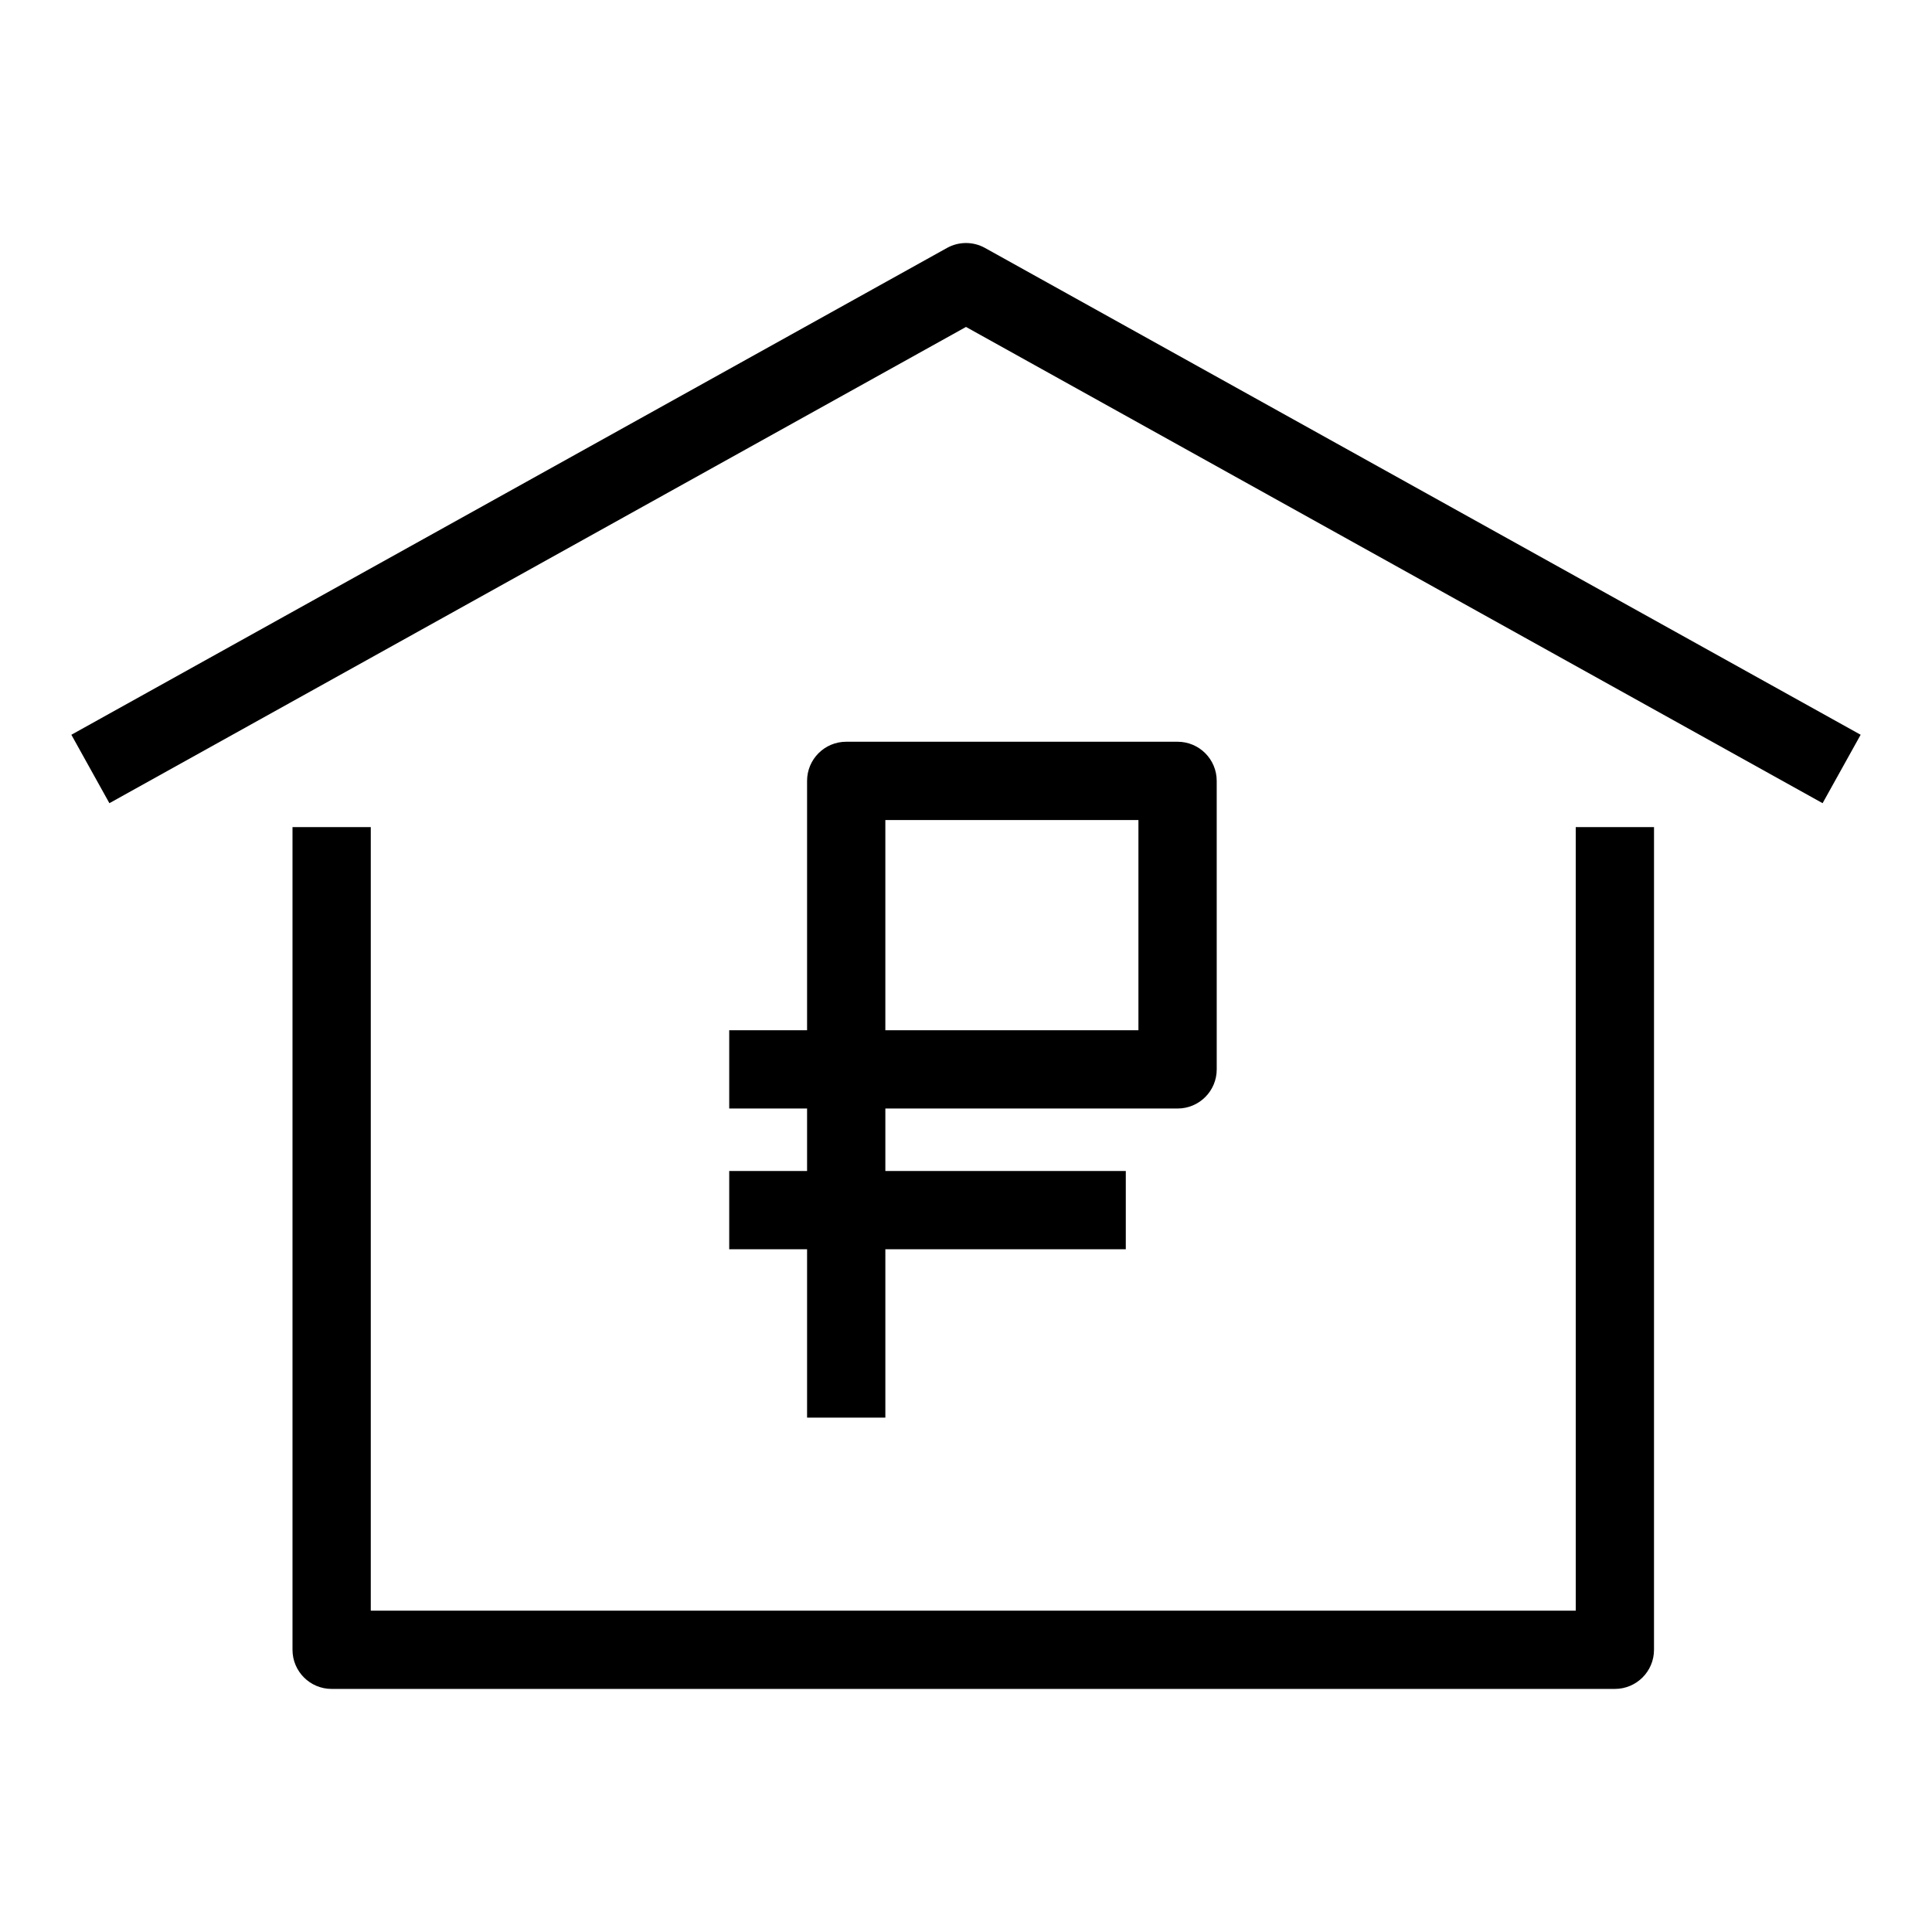
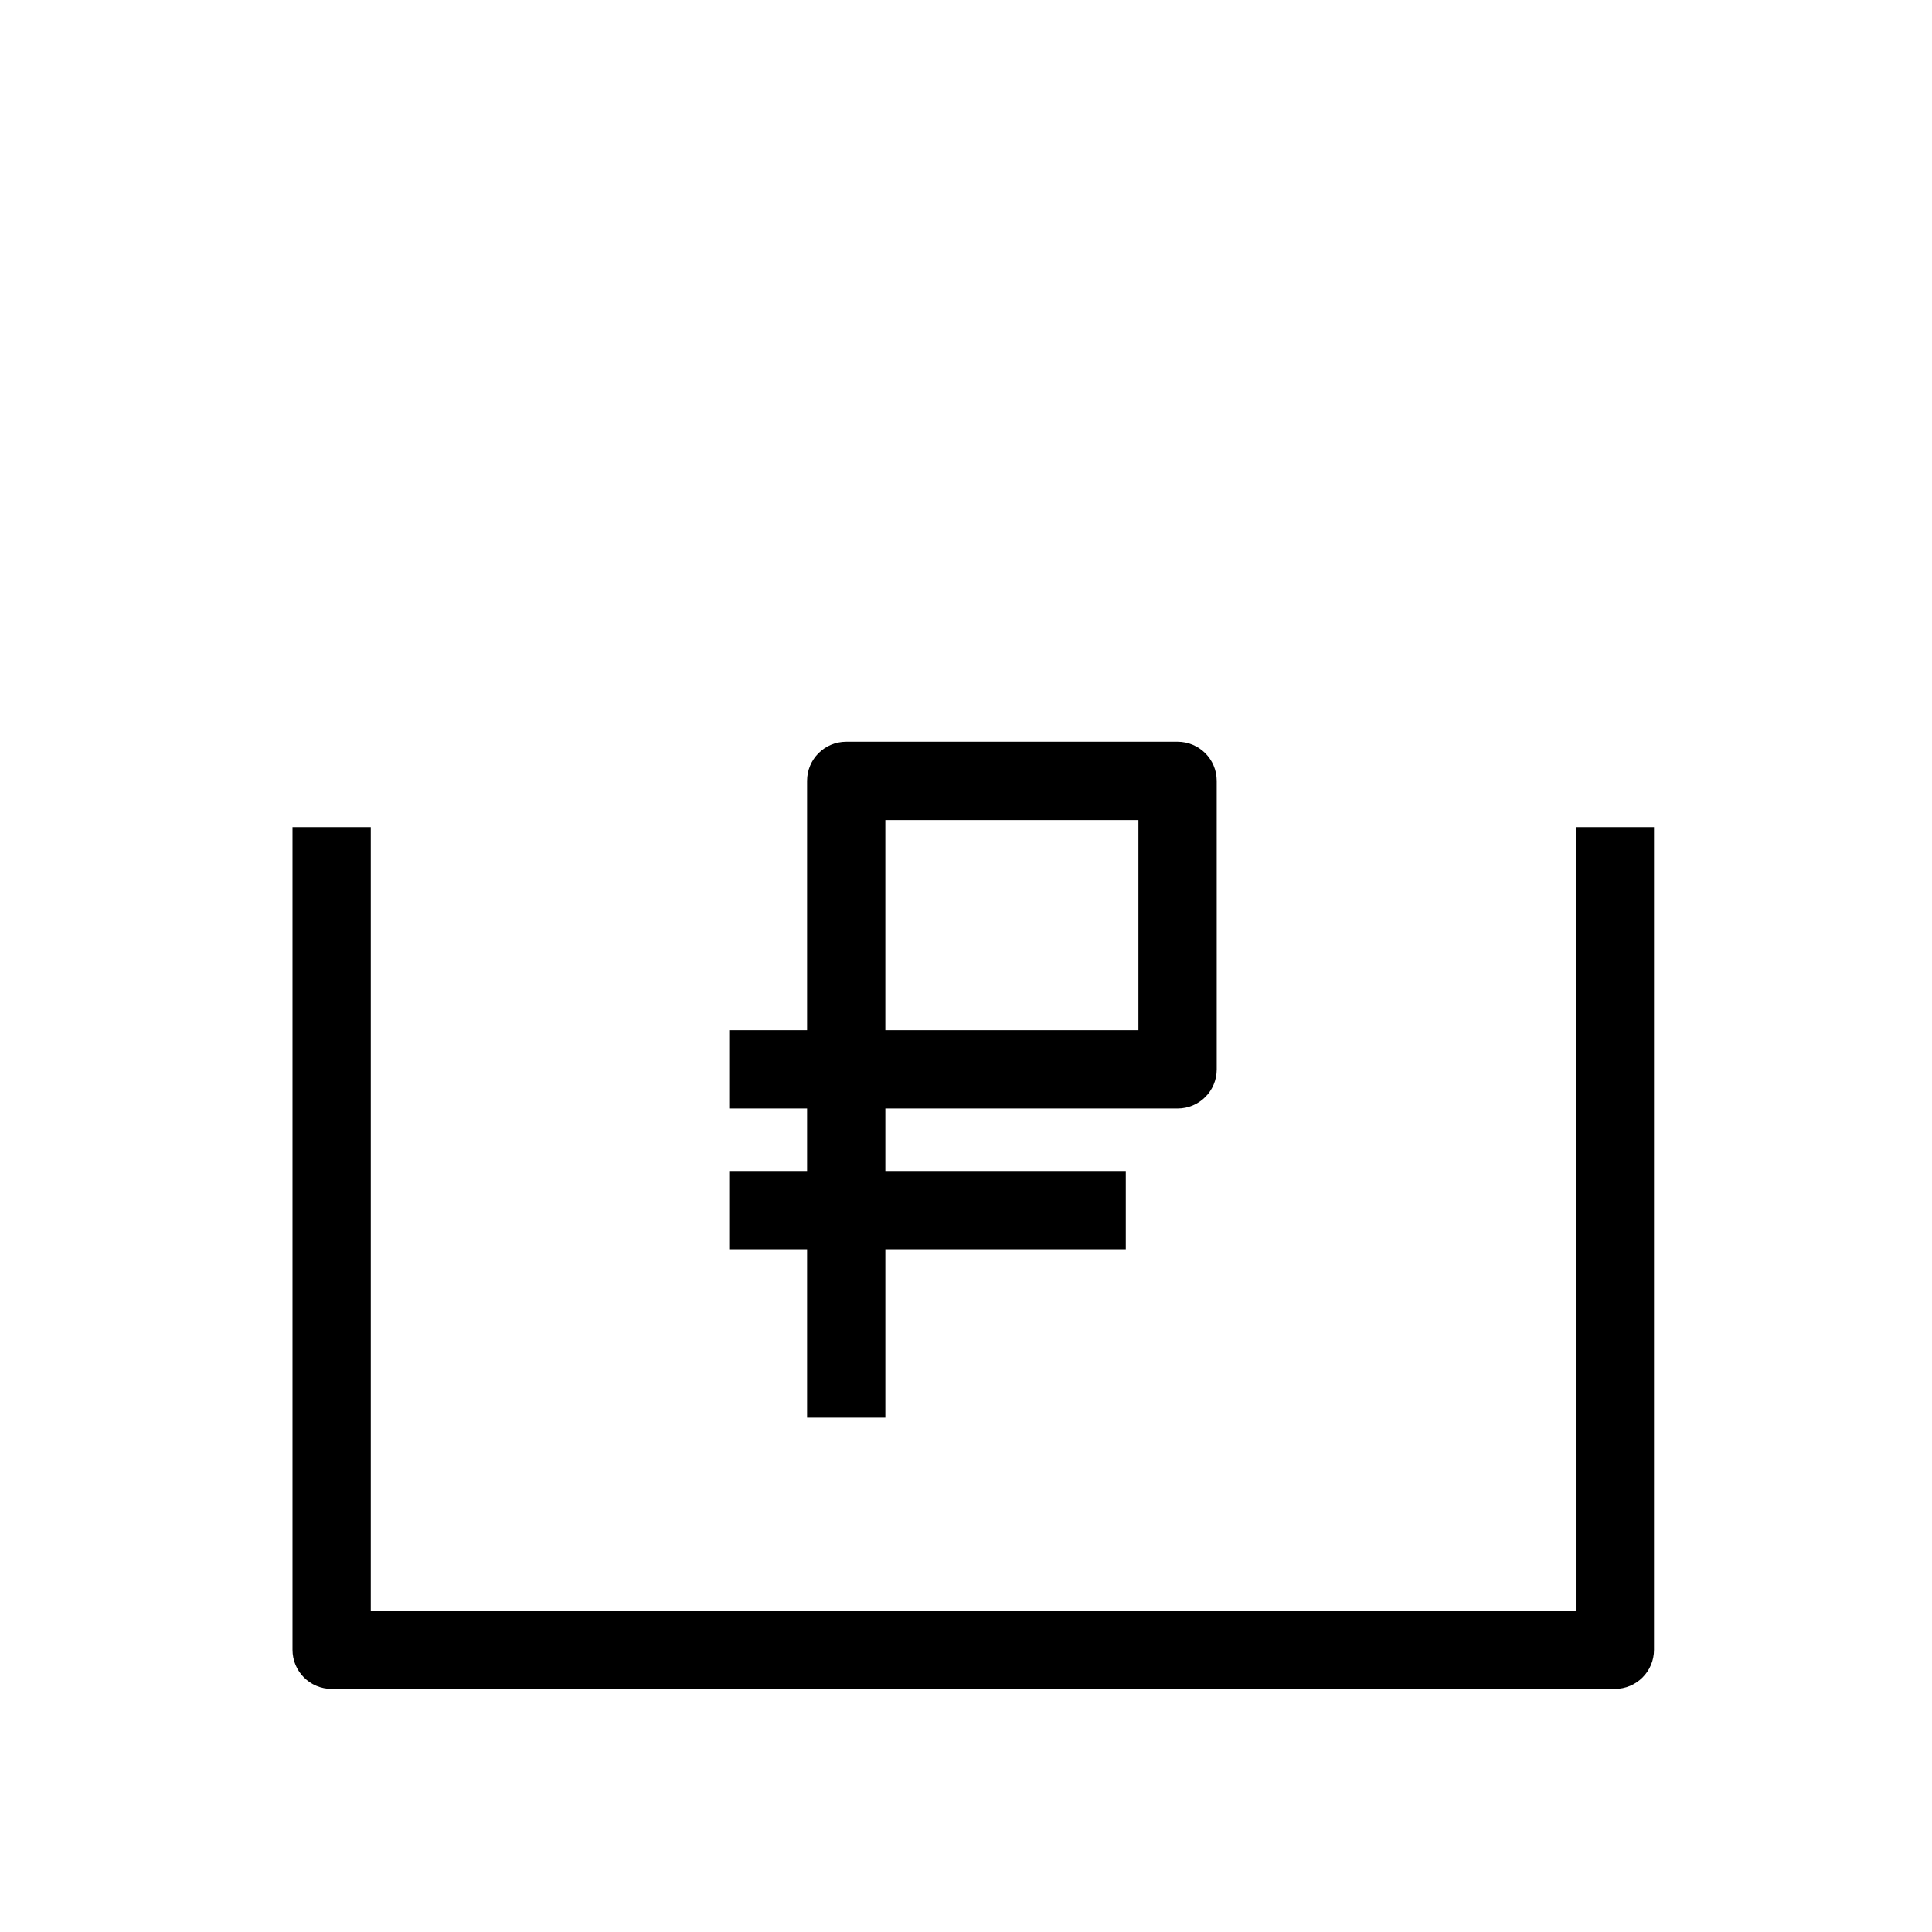
<svg xmlns="http://www.w3.org/2000/svg" fill="#000000" width="800px" height="800px" version="1.1" viewBox="144 144 512 512">
  <g>
    <path d="m561.59 570.84h-319.33v-207.65h-20.746v218.02c0 5.731 4.644 10.371 10.371 10.371h340.07c5.731 0 10.371-4.644 10.371-10.371l0.004-218.02h-20.746z" />
-     <path d="m405.04 209.71c-3.137-1.742-6.945-1.742-10.078 0l-232.05 129.01 10.078 18.133 227.01-126.21 227.01 126.21 10.078-18.133z" />
    <path d="m456.07 340.57h-87.816c-5.731 0-10.371 4.644-10.371 10.371v66.082h-20.633v20.746h20.633v16.559h-20.633v20.746h20.633v44.609h20.746v-44.609h63.719v-20.746h-63.719v-16.559h77.445c5.731 0 10.371-4.644 10.371-10.371l-0.004-76.457c0-5.727-4.641-10.371-10.371-10.371zm-10.375 76.453h-67.07v-55.707h67.07z" />
  </g>
</svg>